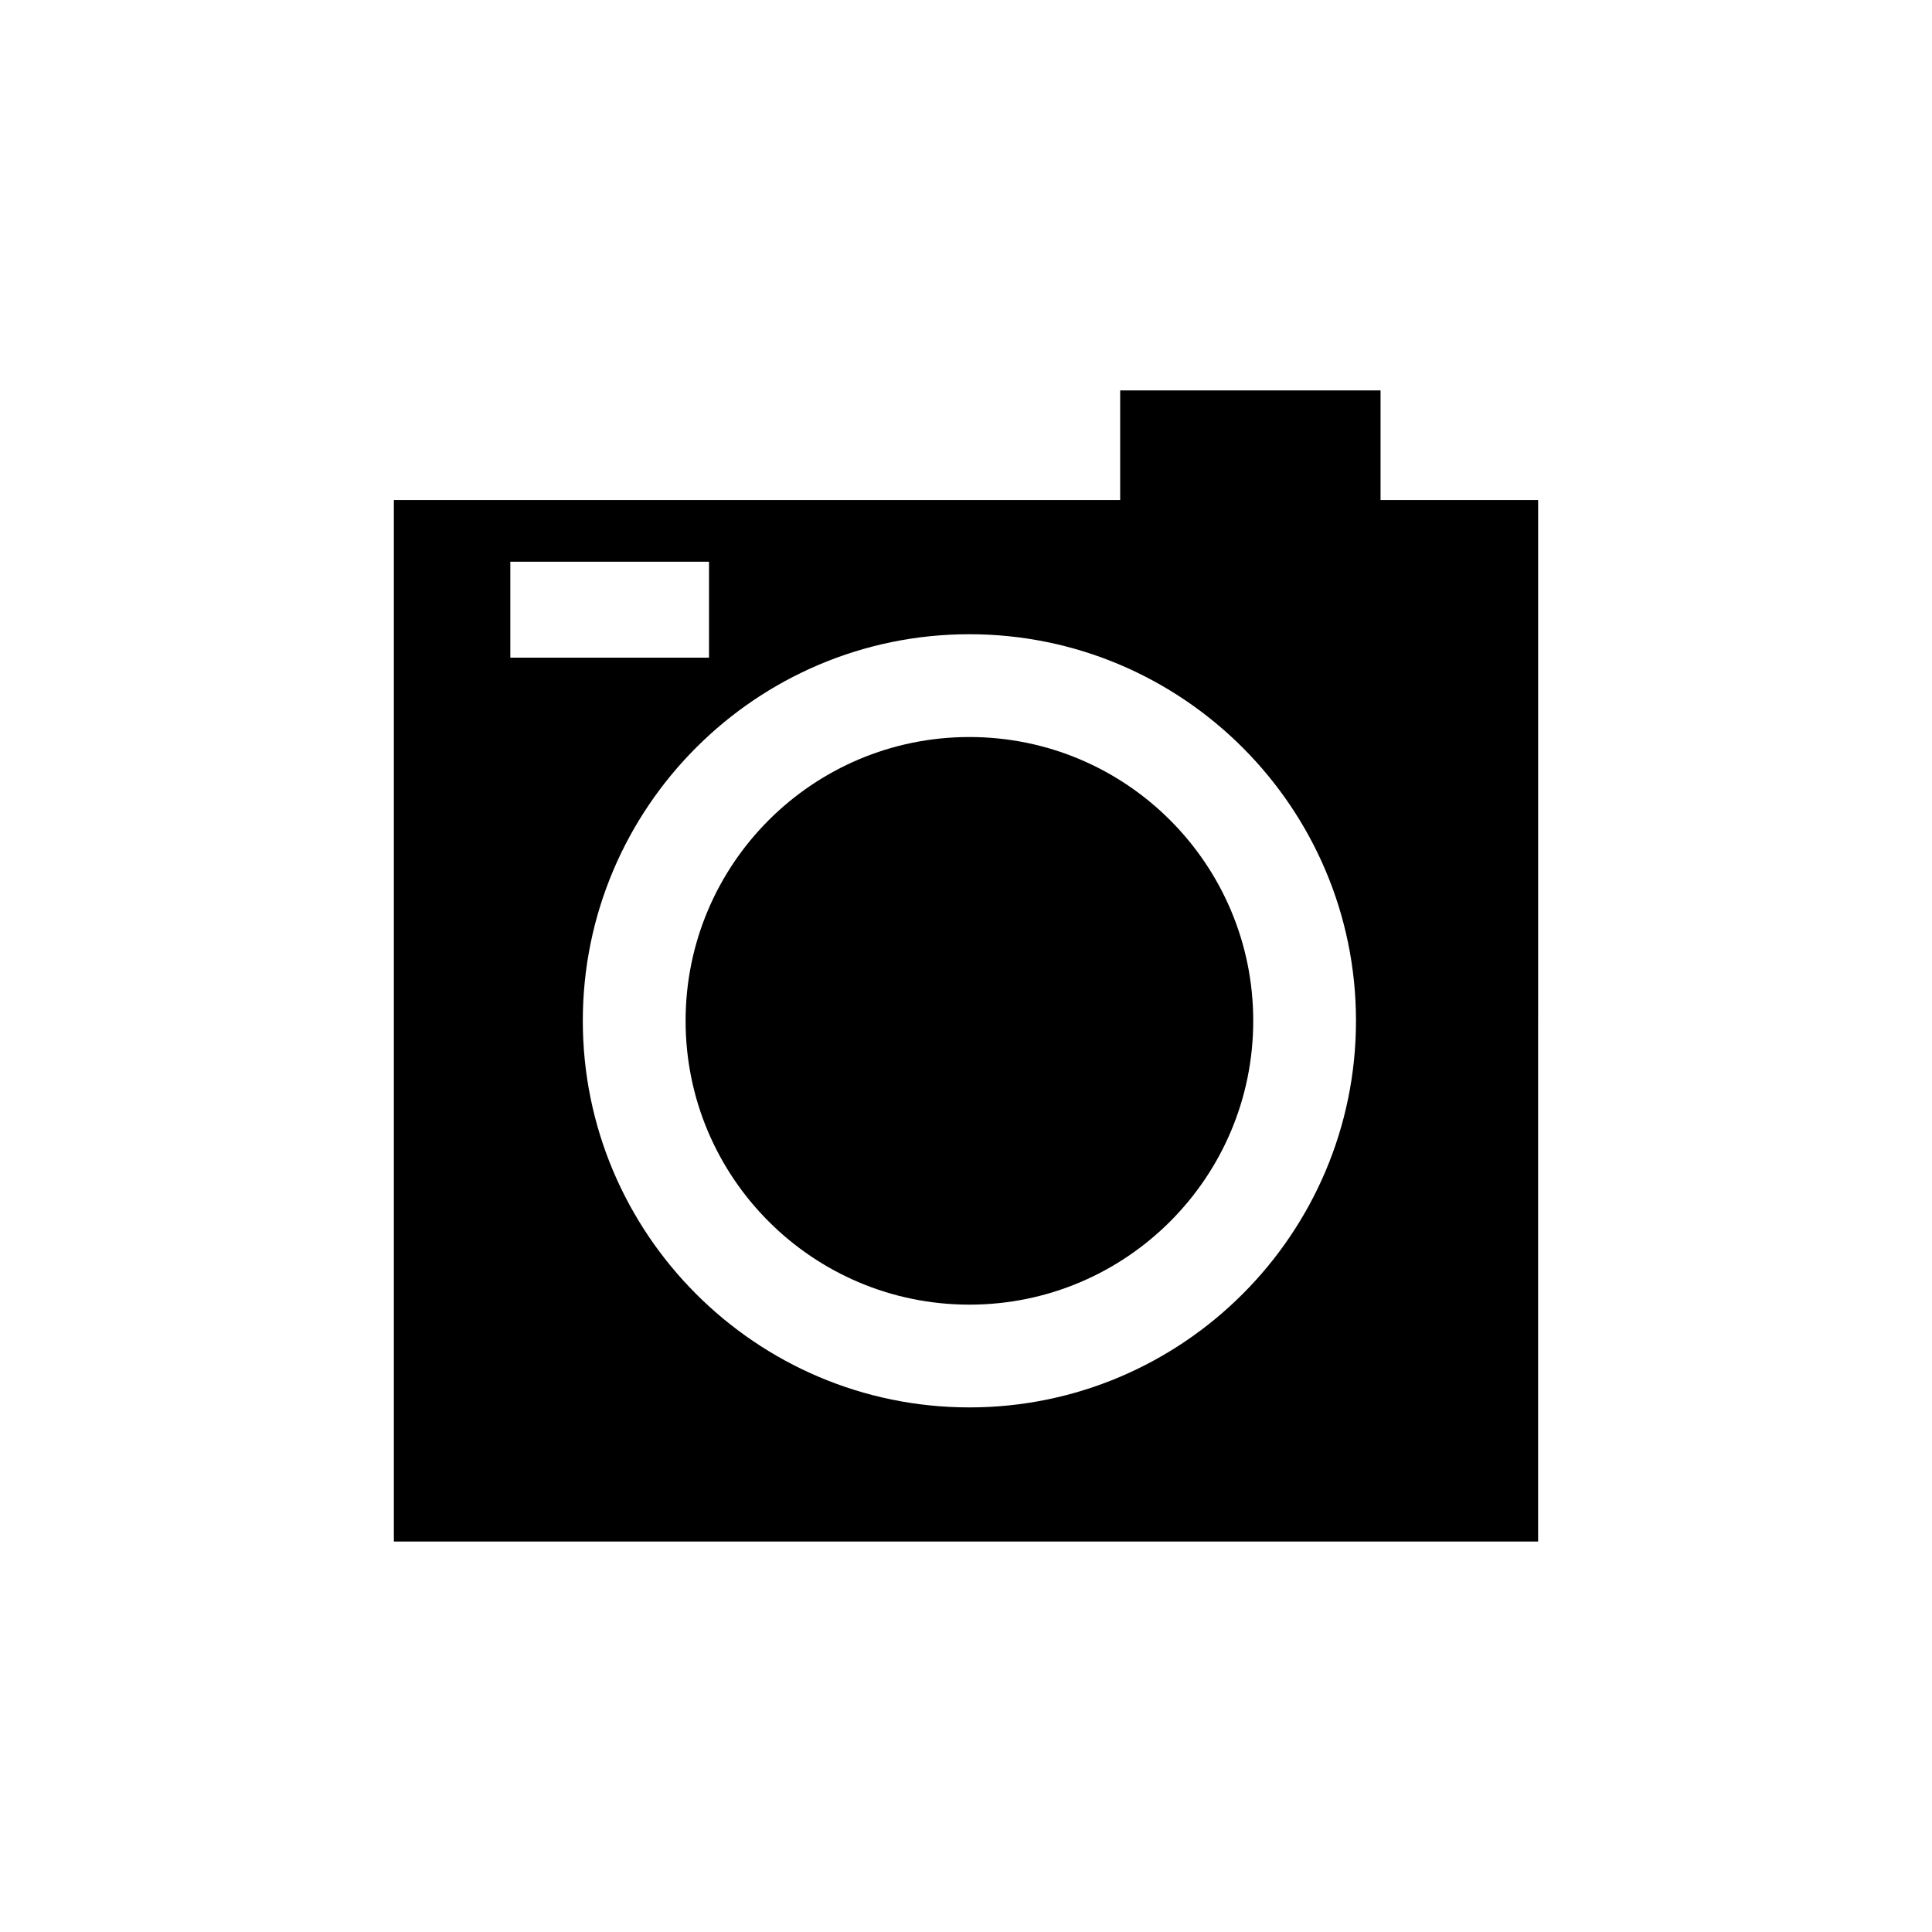
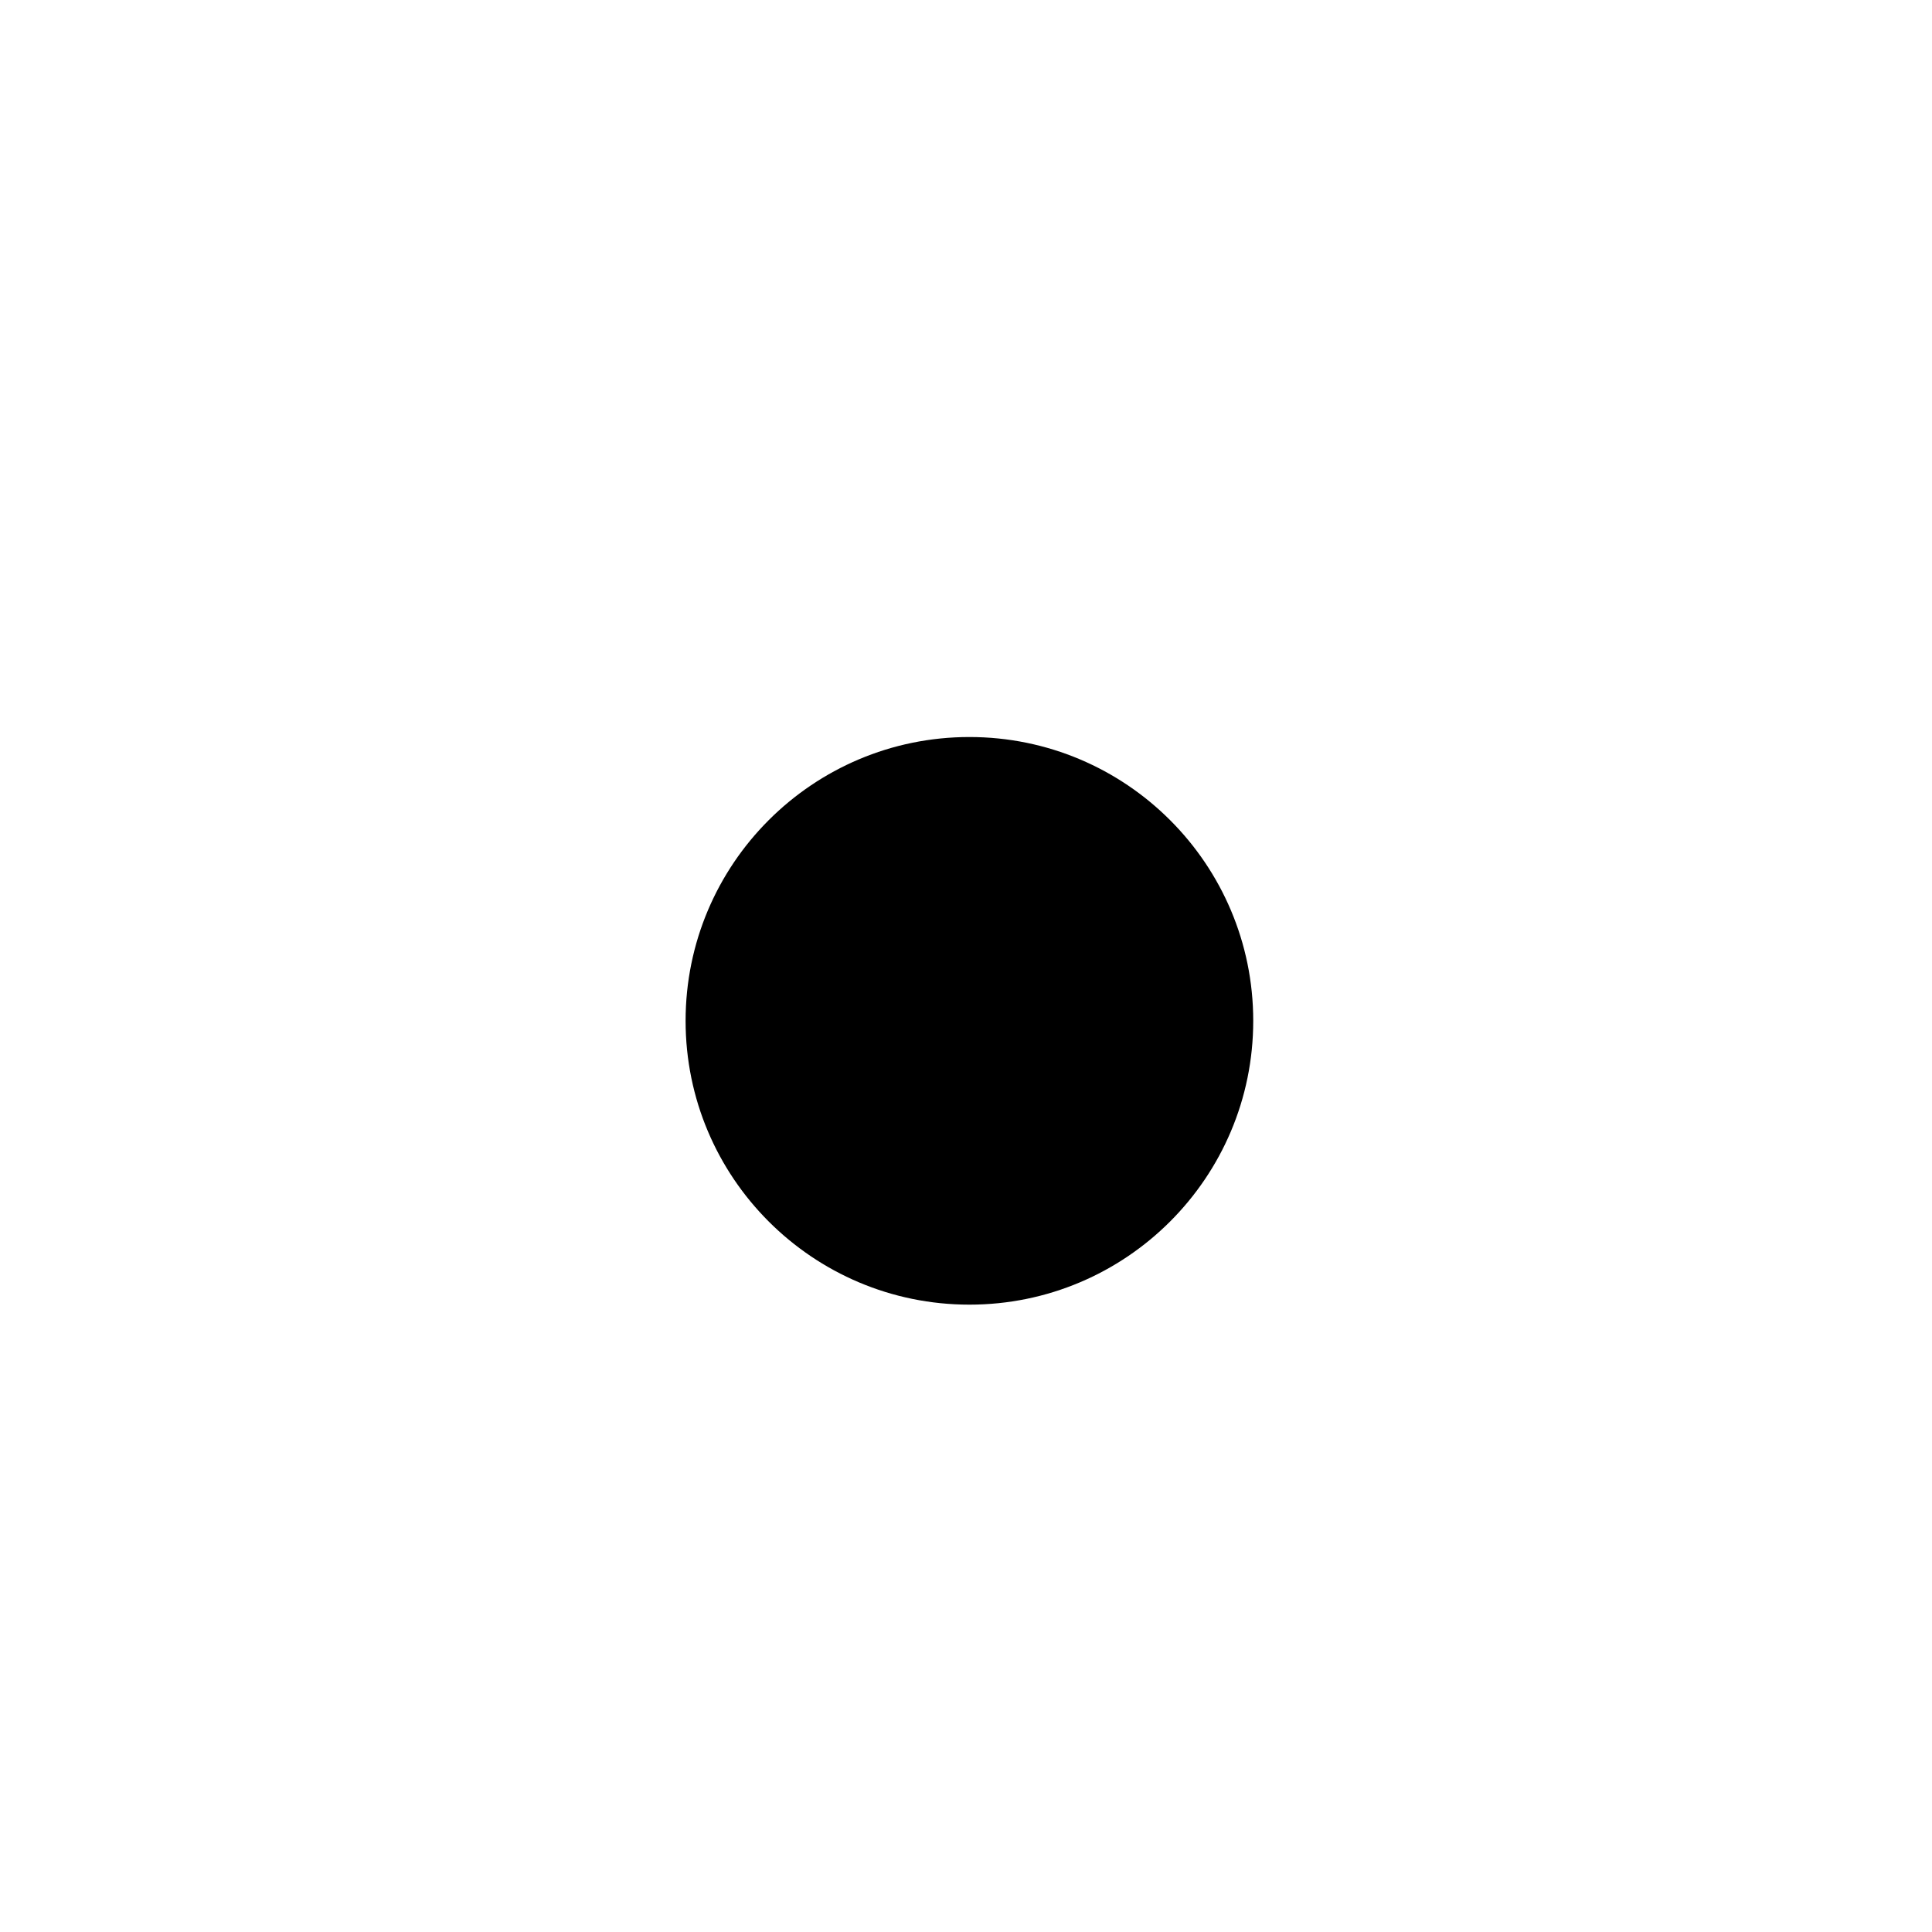
<svg xmlns="http://www.w3.org/2000/svg" fill="#000000" width="800px" height="800px" version="1.1" viewBox="144 144 512 512">
  <g>
-     <path d="m551.62 276.52h-41.762v-29.059h-69v29.059h-192.48v276h303.24zm-272.38 16.336h52.656v25.426h-52.656zm121.66 224.12c-56.488 0-102.45-45.961-102.45-102.45 0-56.492 45.953-102.45 102.45-102.45 56.488 0 102.45 45.953 102.45 102.45 0 56.484-45.965 102.45-102.45 102.45z" />
    <path d="m476.12 414.53c0 41.539-33.676 75.215-75.215 75.215-41.539 0-75.215-33.676-75.215-75.215 0-41.539 33.676-75.211 75.215-75.211 41.539 0 75.215 33.672 75.215 75.211" />
  </g>
</svg>